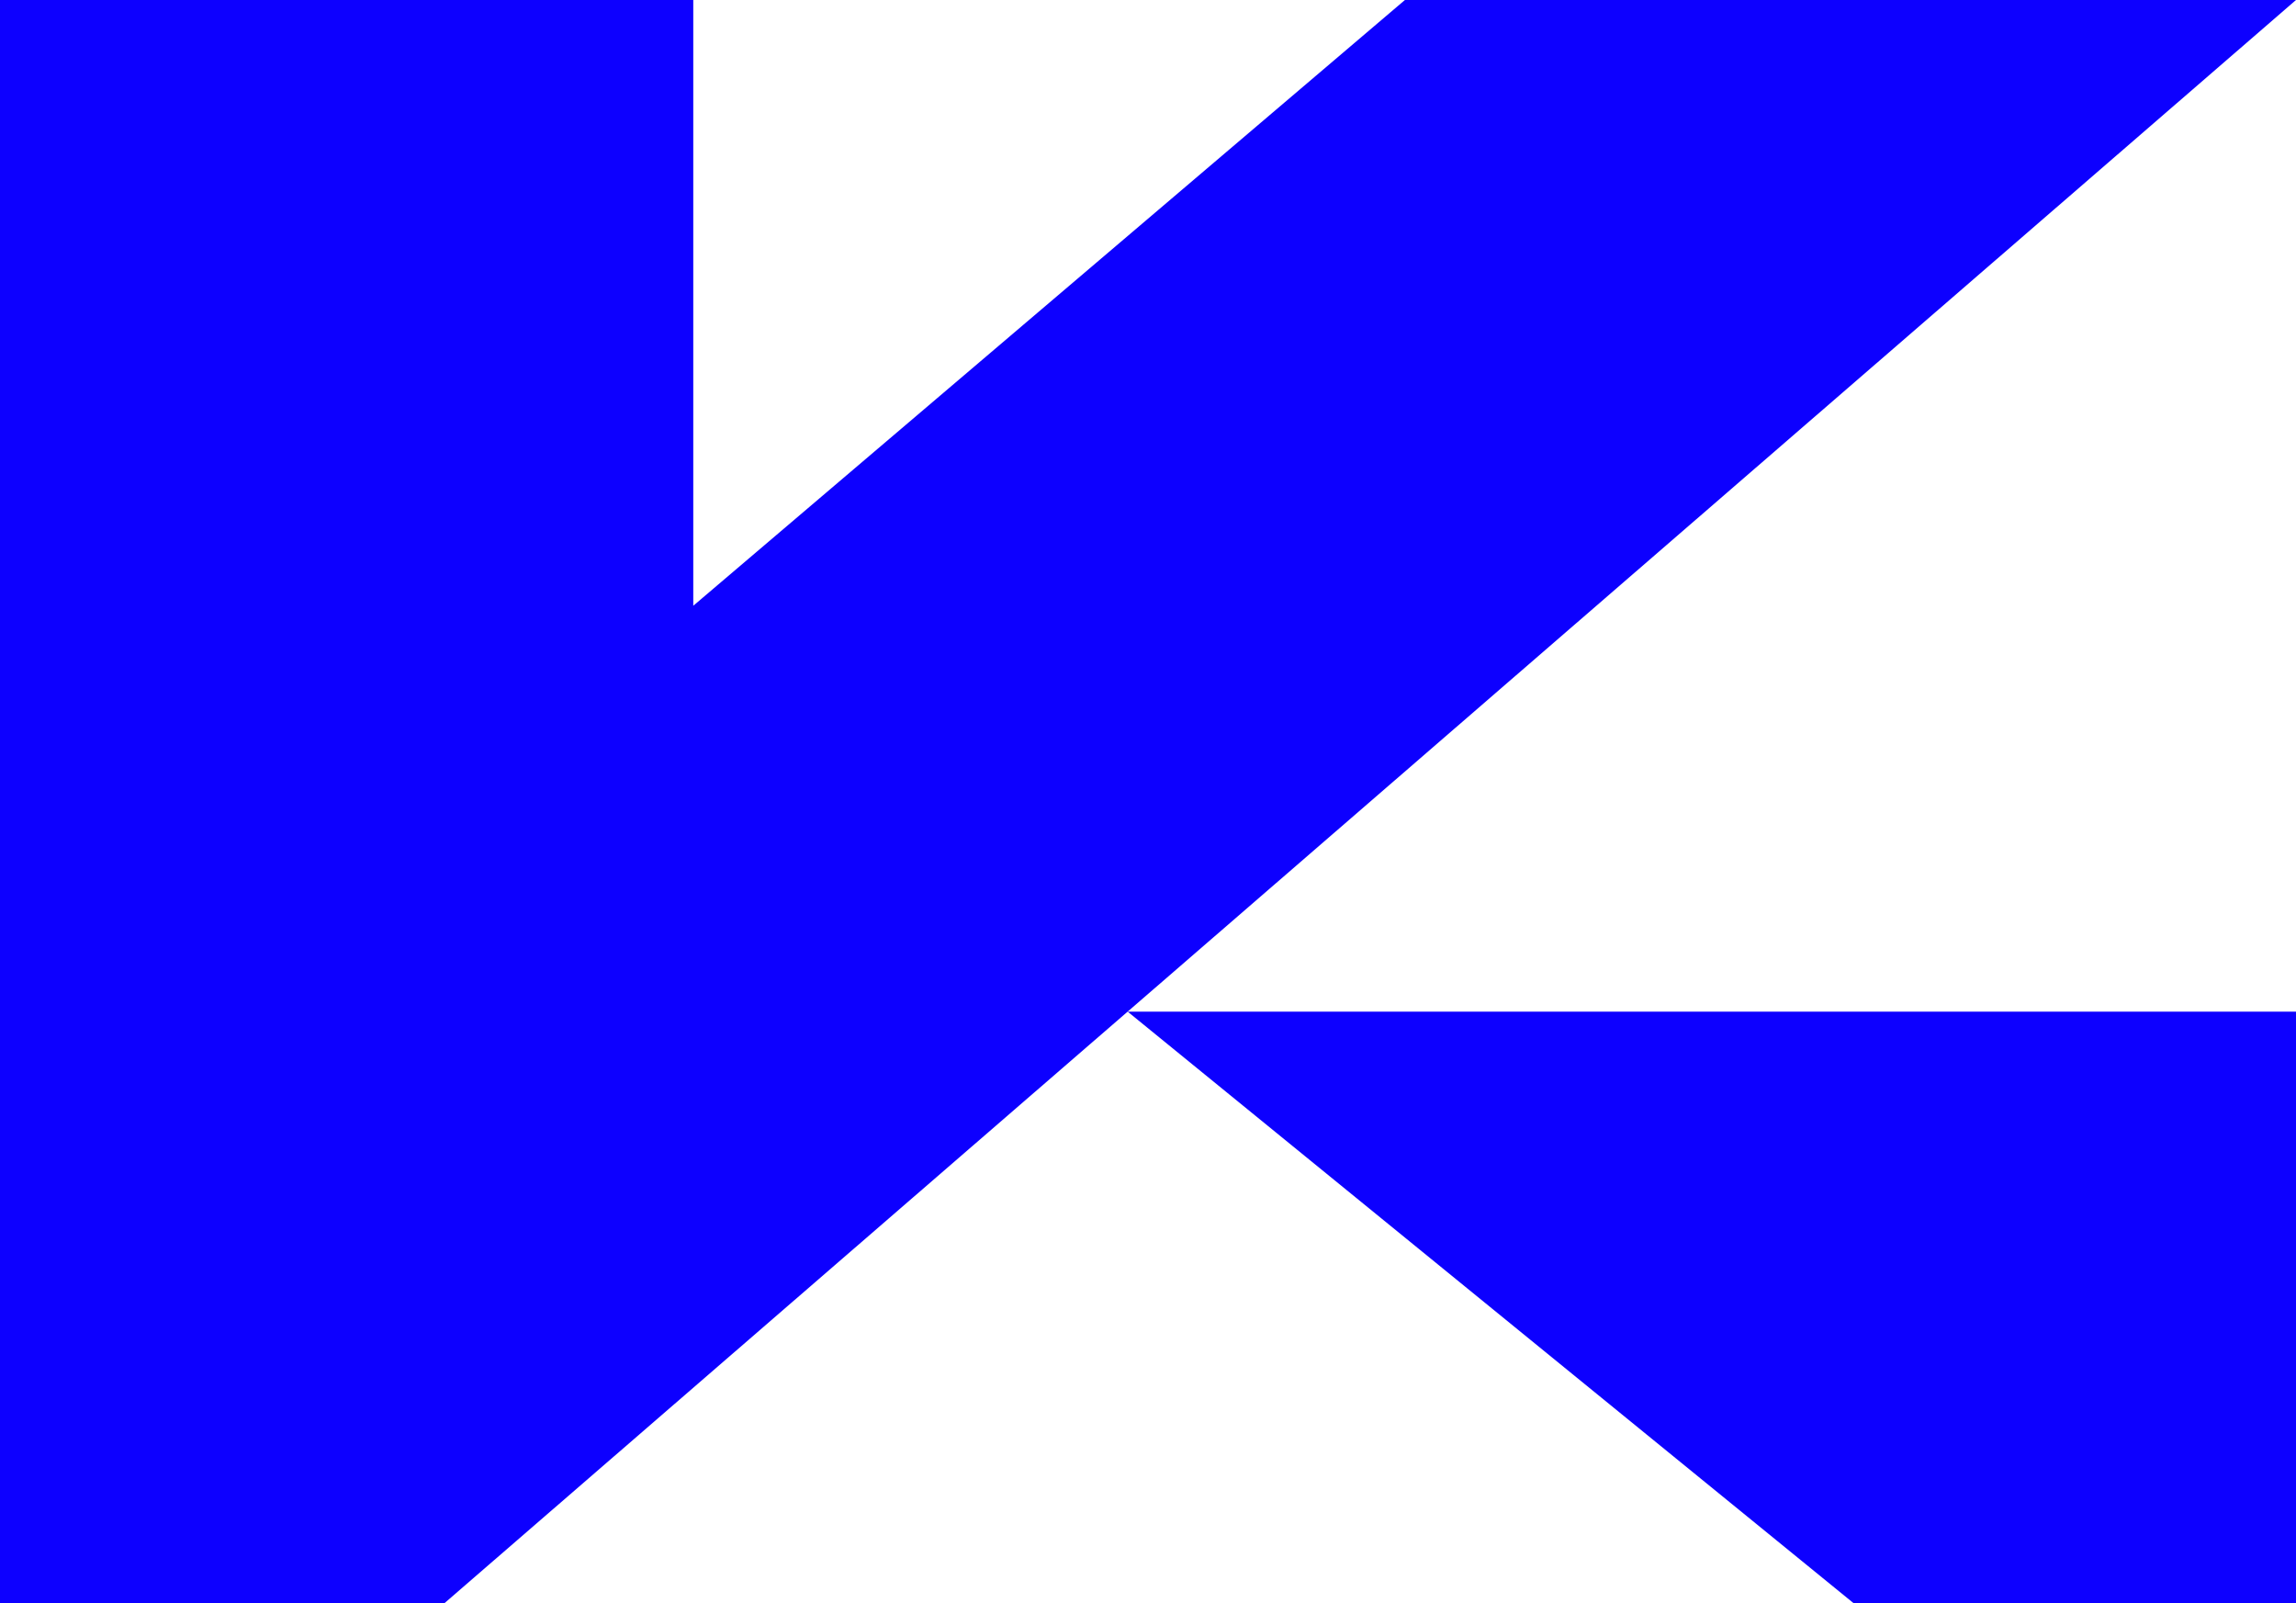
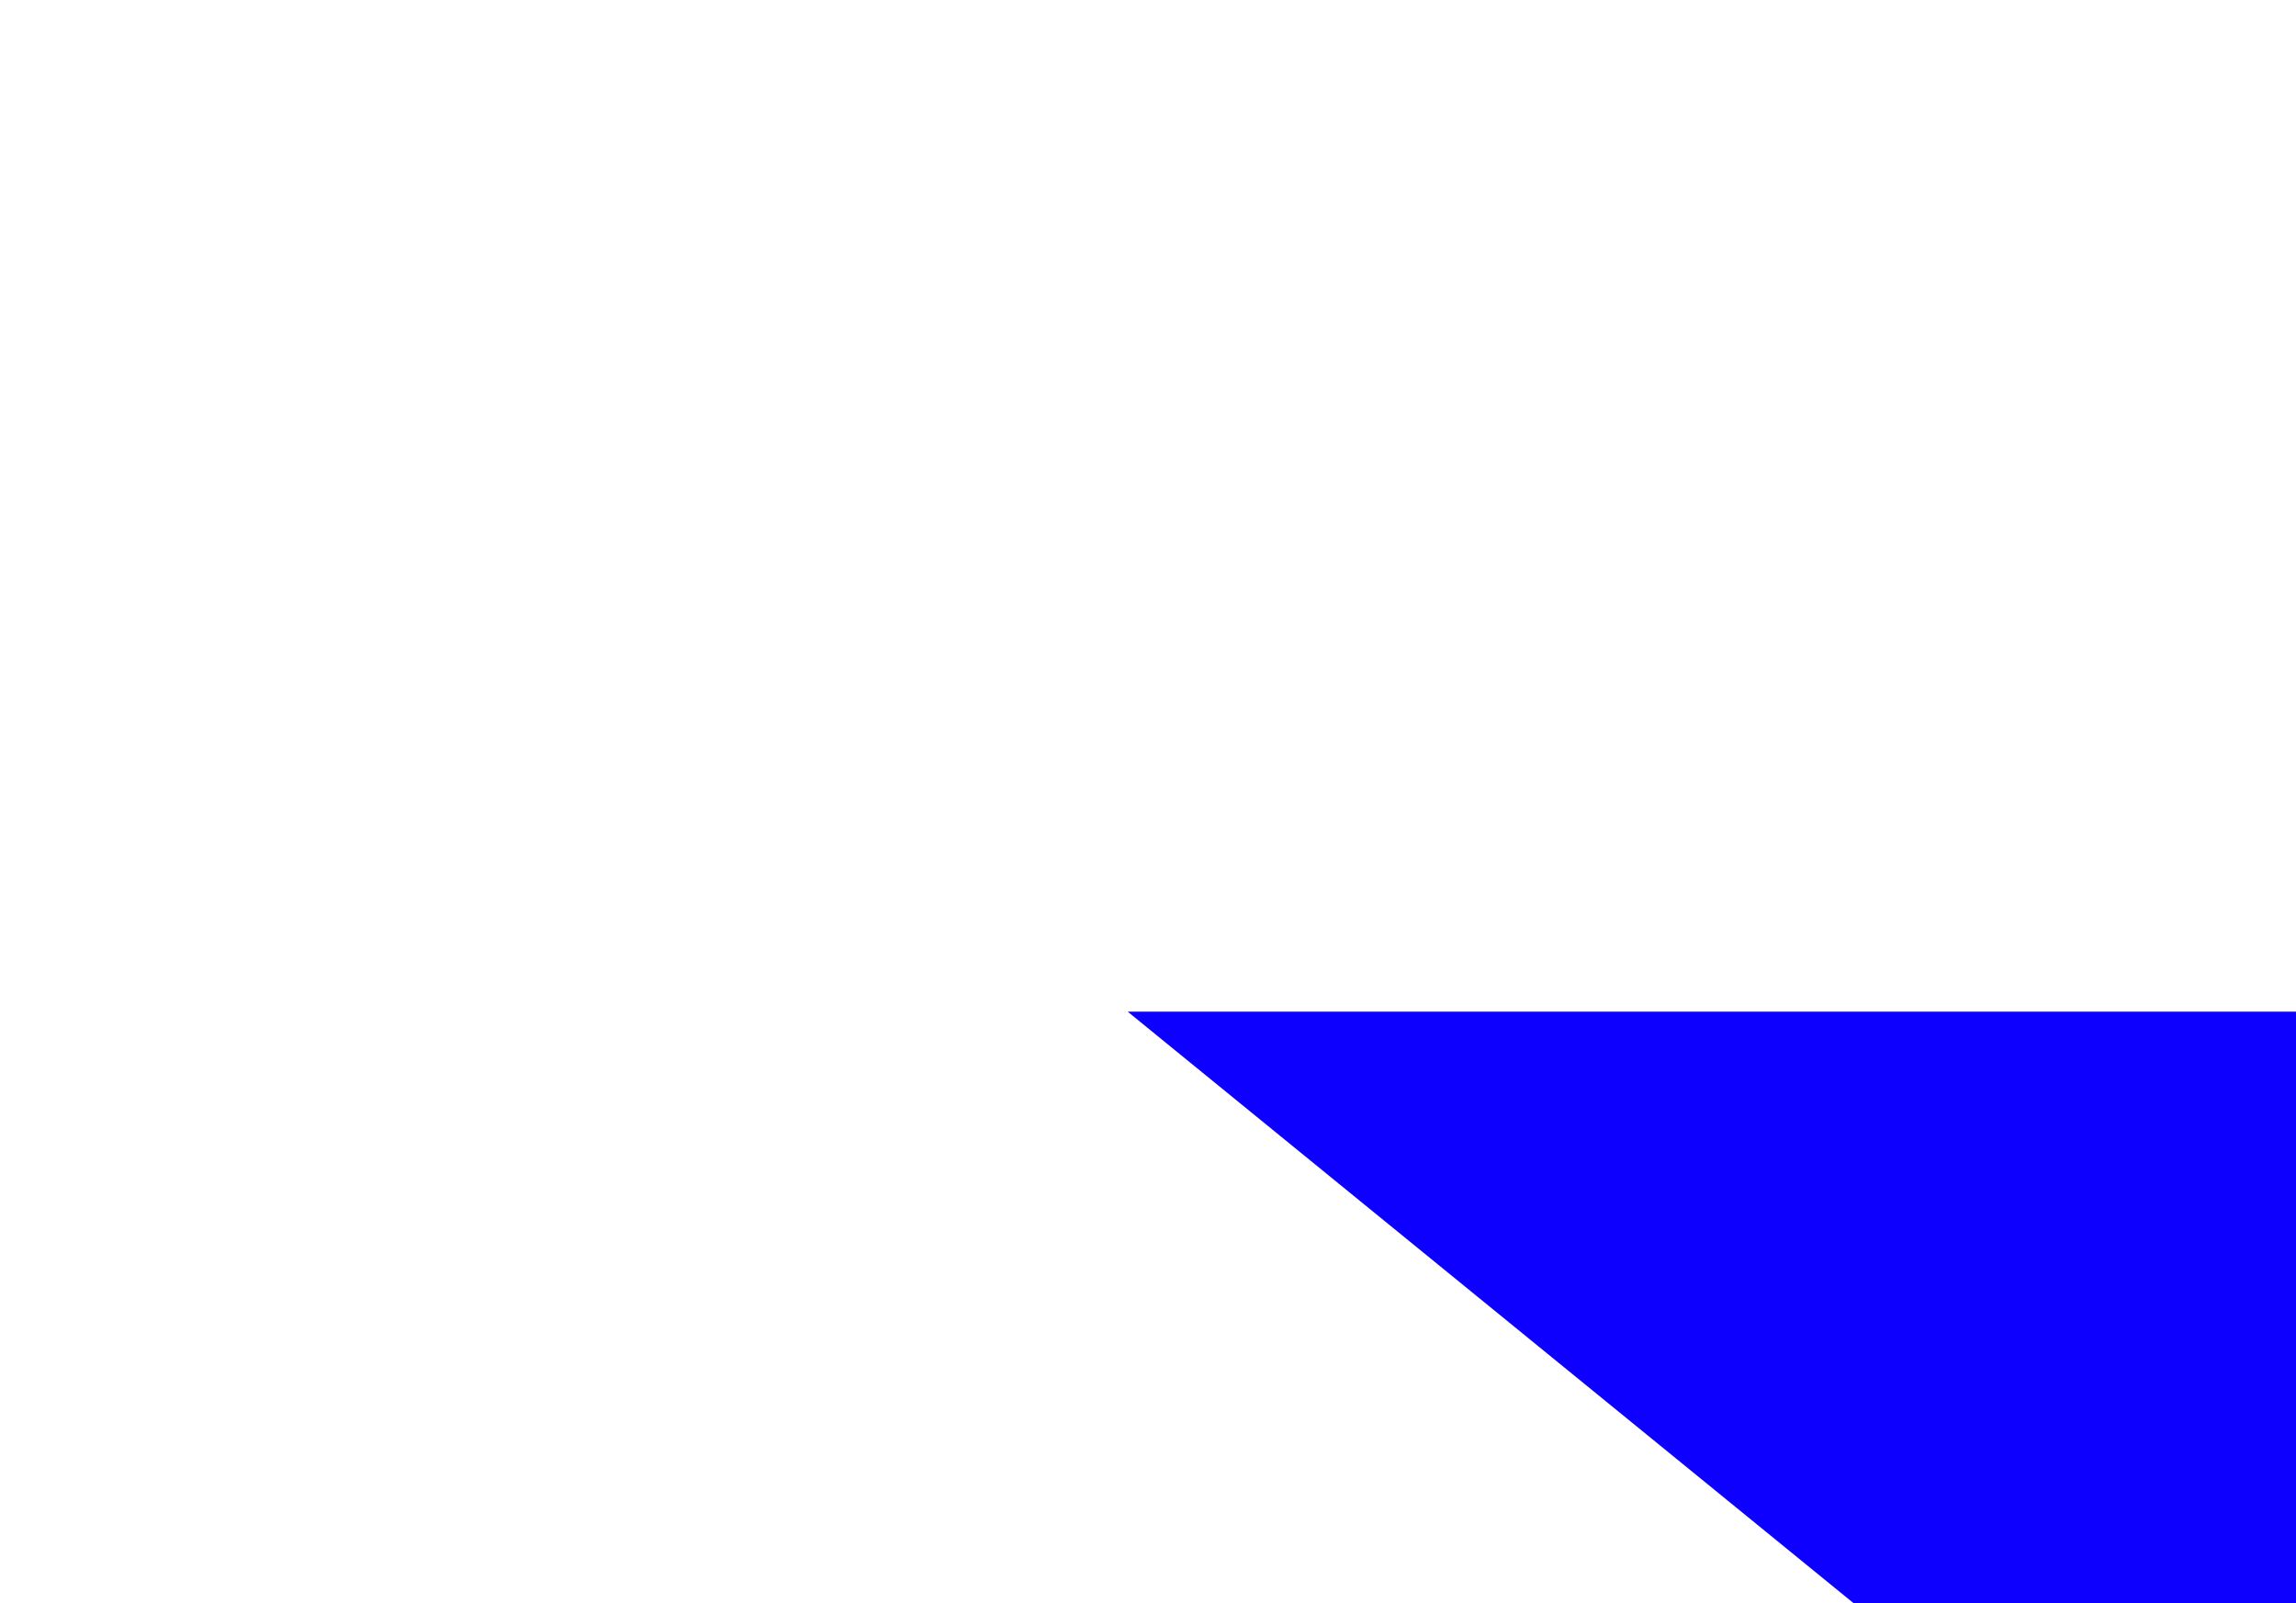
<svg xmlns="http://www.w3.org/2000/svg" id="Layer_2" data-name="Layer 2" viewBox="0 0 495.85 346.13">
  <defs>
    <style>
      .cls-1 {
        fill: #0d00ff;
      }
    </style>
  </defs>
  <g id="Layer_1-2" data-name="Layer 1">
-     <polygon class="cls-1" points="0 0 149.72 0 149.72 130.79 303.41 0 495.85 0 96 346.13 0 346.13 0 0" />
    <polygon class="cls-1" points="400.29 346.13 495.85 346.13 495.85 218.42 243.53 218.42 400.29 346.13" />
  </g>
</svg>